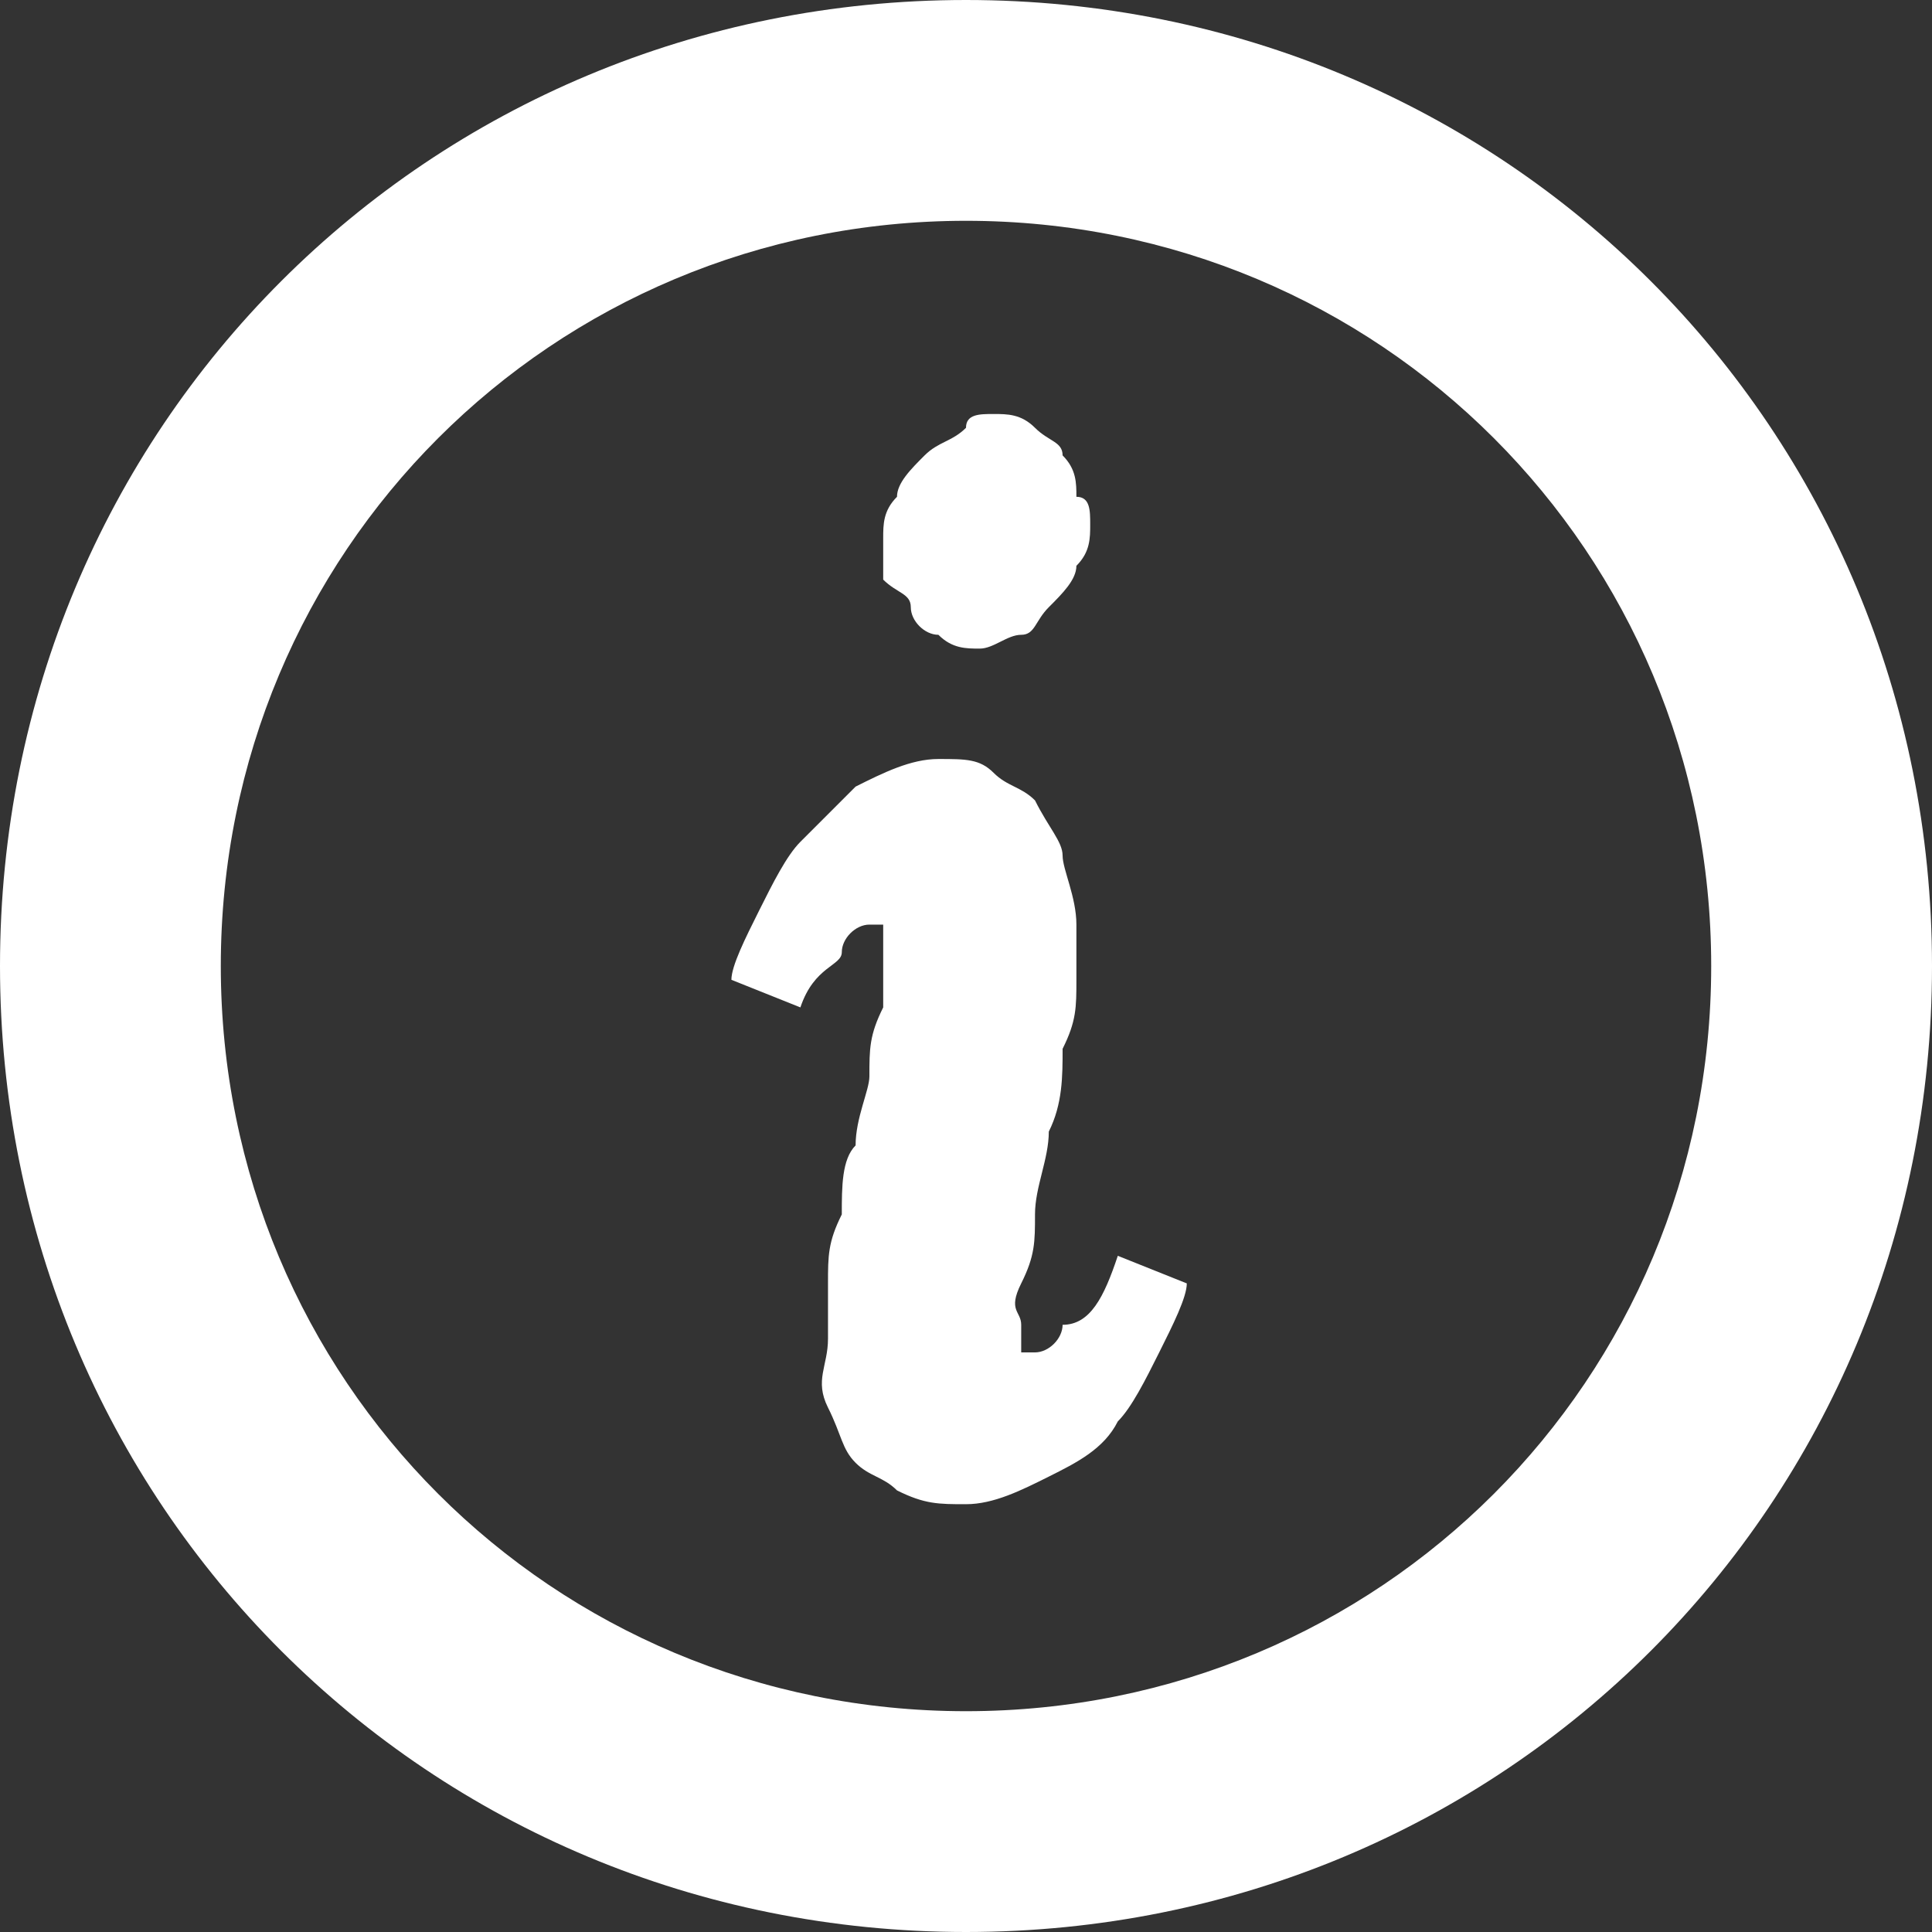
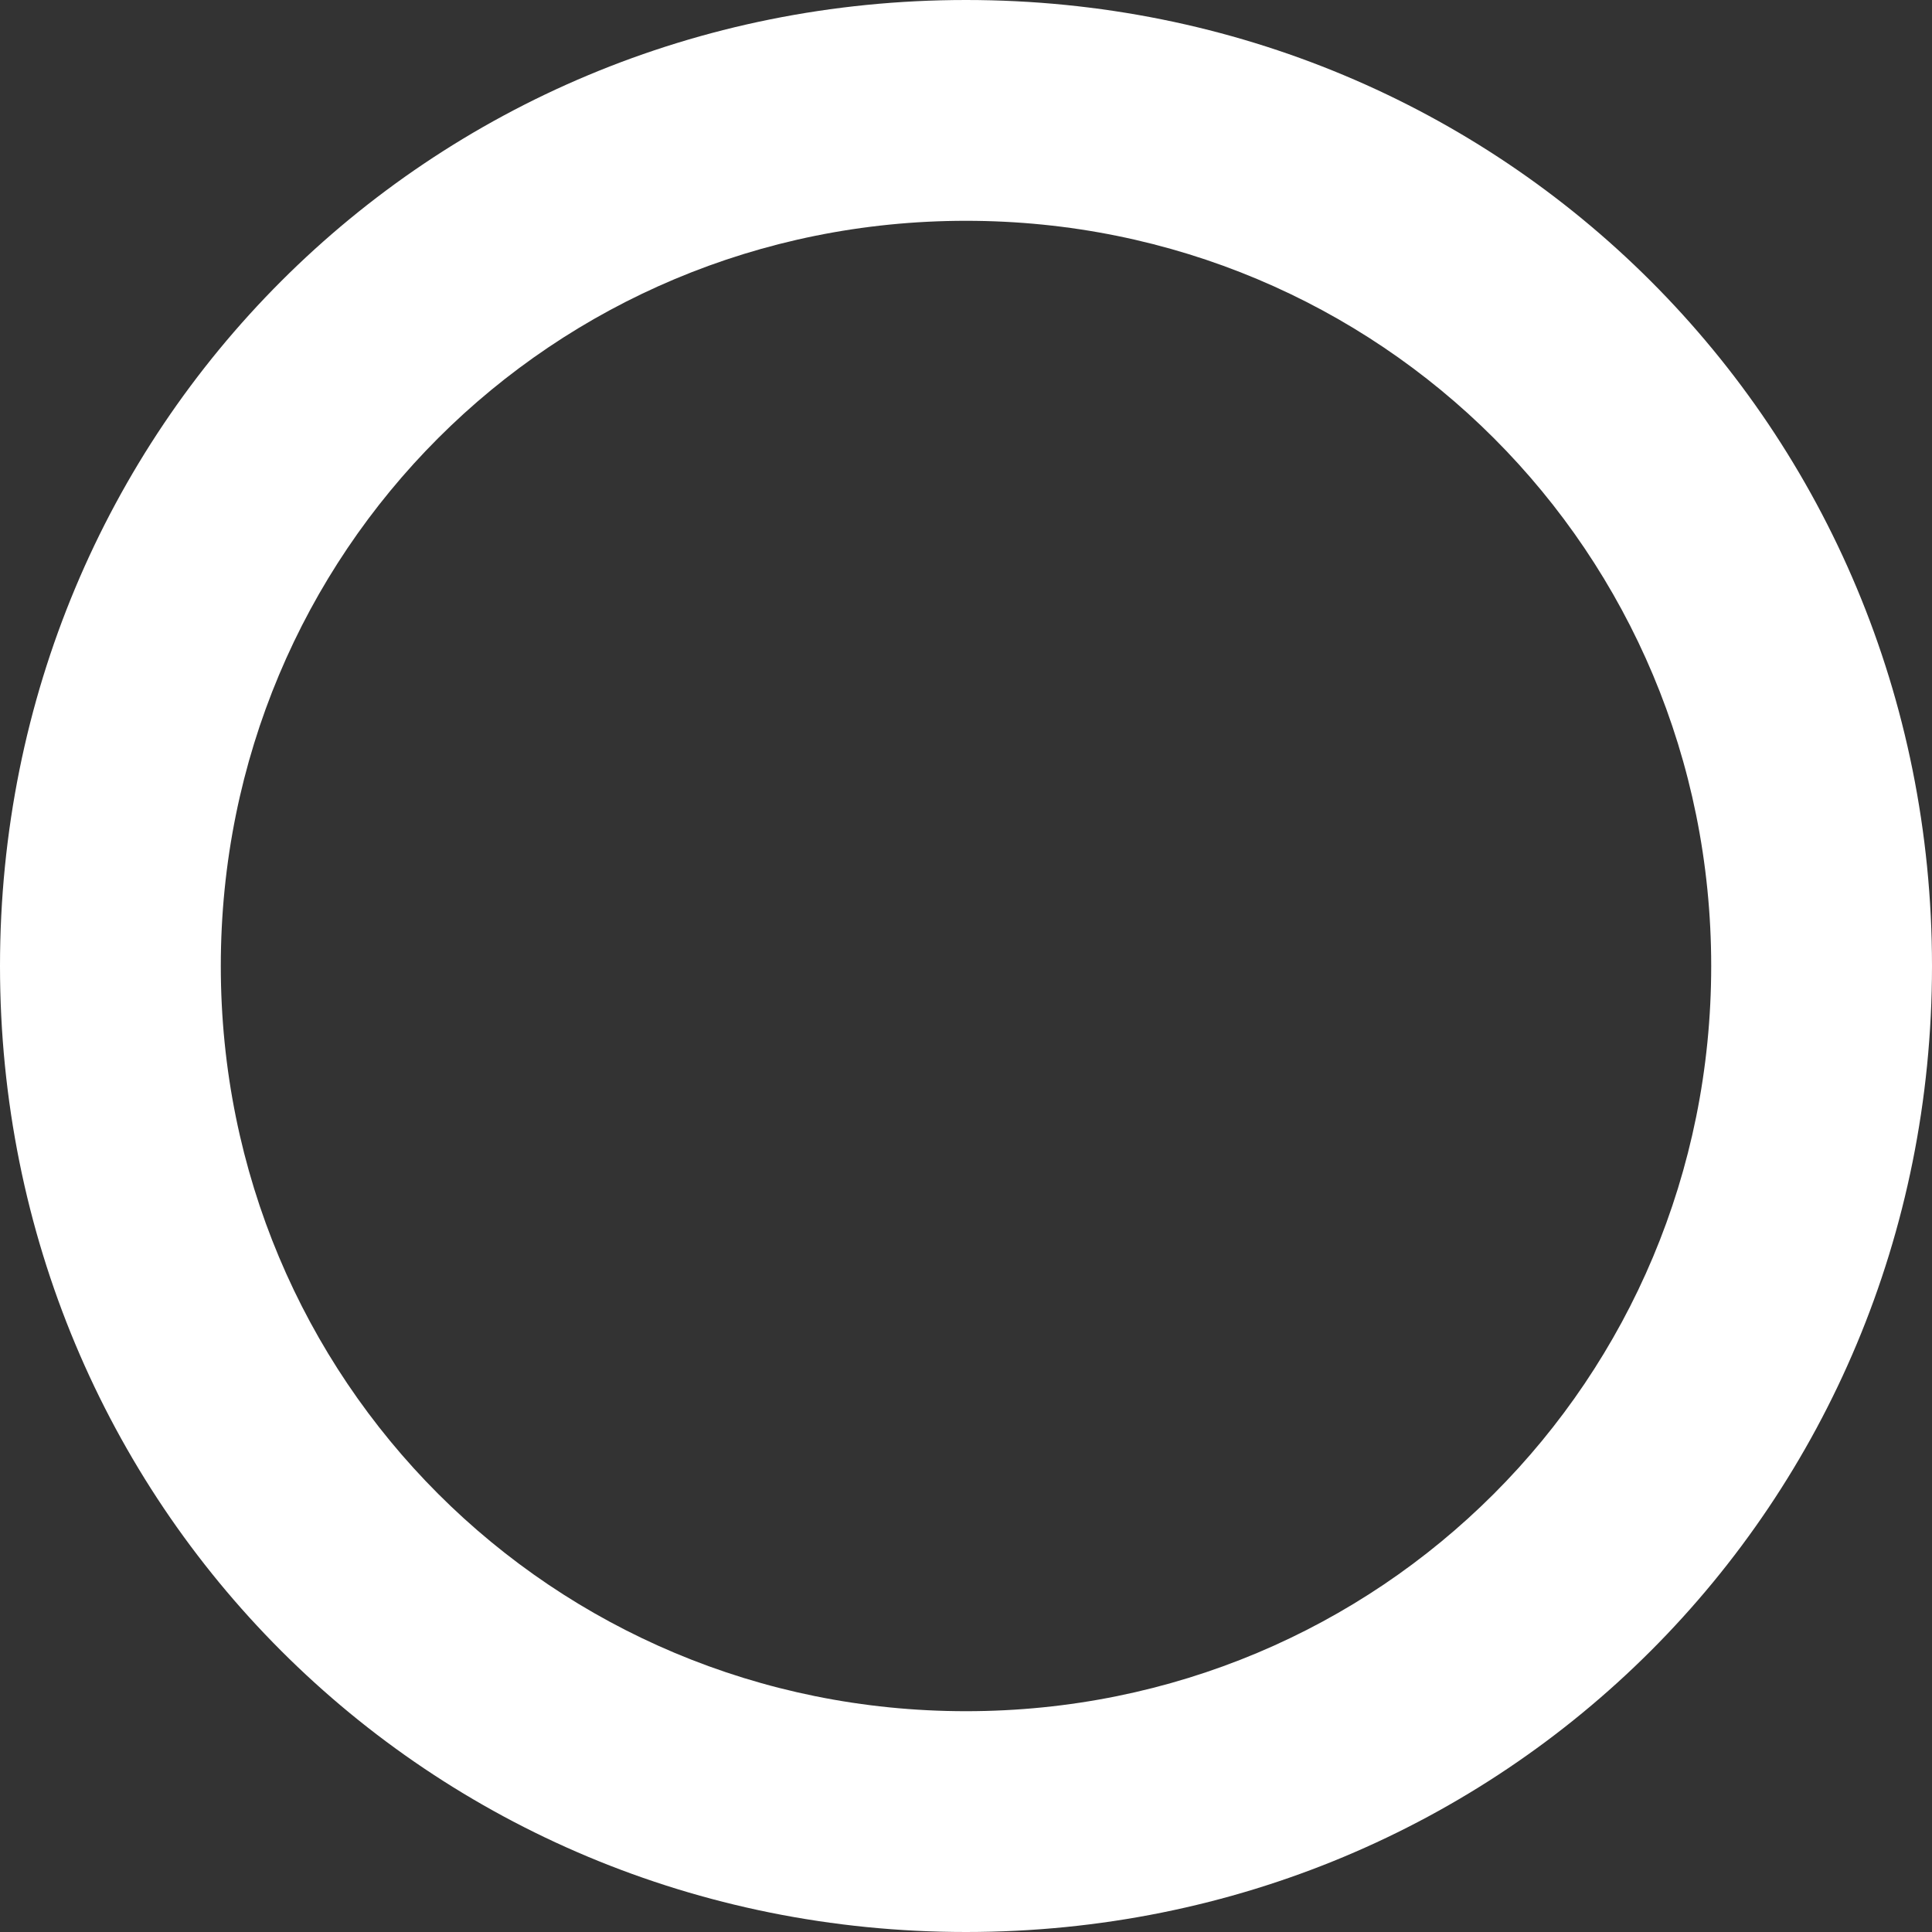
<svg xmlns="http://www.w3.org/2000/svg" width="14" height="14" viewBox="0 0 14 14">
  <rect x="0" y="0" width="14" height="14" fill="#333333" stroke="none" />
  <path fill="#FFF" d="M7 1.6c3 0 5.4 2.4 5.4 5.4S10 12.4 7 12.4 1.6 10 1.6 7 4 1.6 7 1.6M7 0C3.1 0 0 3.1 0 7s3.1 7 7 7 7-3.1 7-7-3.1-7-7-7z" />
-   <path fill="#FFF" d="M7.8 6.7v.4c0 .2 0 .3-.1.5 0 .2 0 .4-.1.6 0 .2-.1.4-.1.6 0 .2 0 .3-.1.5s0 .2 0 .3v.2h.1c.1 0 .2-.1.2-.2.2 0 .3-.2.4-.5l.5.2c0 .1-.1.3-.2.5s-.2.4-.3.5c-.1.2-.3.3-.5.4s-.4.2-.6.2c-.2 0-.3 0-.5-.1-.1-.1-.2-.1-.3-.2-.1-.1-.1-.2-.2-.4s0-.3 0-.5v-.4c0-.2 0-.3.1-.5 0-.2 0-.4.1-.5 0-.2.1-.4.1-.5 0-.2 0-.3.1-.5v-.6h-.1c-.1 0-.2.1-.2.2s-.2.1-.3.4l-.5-.2c0-.1.1-.3.2-.5s.2-.4.3-.5l.4-.4c.2-.1.4-.2.6-.2.2 0 .3 0 .4.1.1.1.2.1.3.2.1.2.2.3.2.4s.1.3.1.5zm.1-2.9c0 .1 0 .2-.1.3 0 .1-.1.2-.2.3s-.1.2-.2.2-.2.1-.3.1c-.1 0-.2 0-.3-.1-.1 0-.2-.1-.2-.2s-.1-.1-.2-.2v-.3c0-.1 0-.2.1-.3 0-.1.1-.2.2-.3s.2-.1.3-.2c0-.1.1-.1.2-.1s.2 0 .3.1.2.1.2.2c.1.1.1.2.1.3.1 0 .1.1.1.2z" />
</svg>